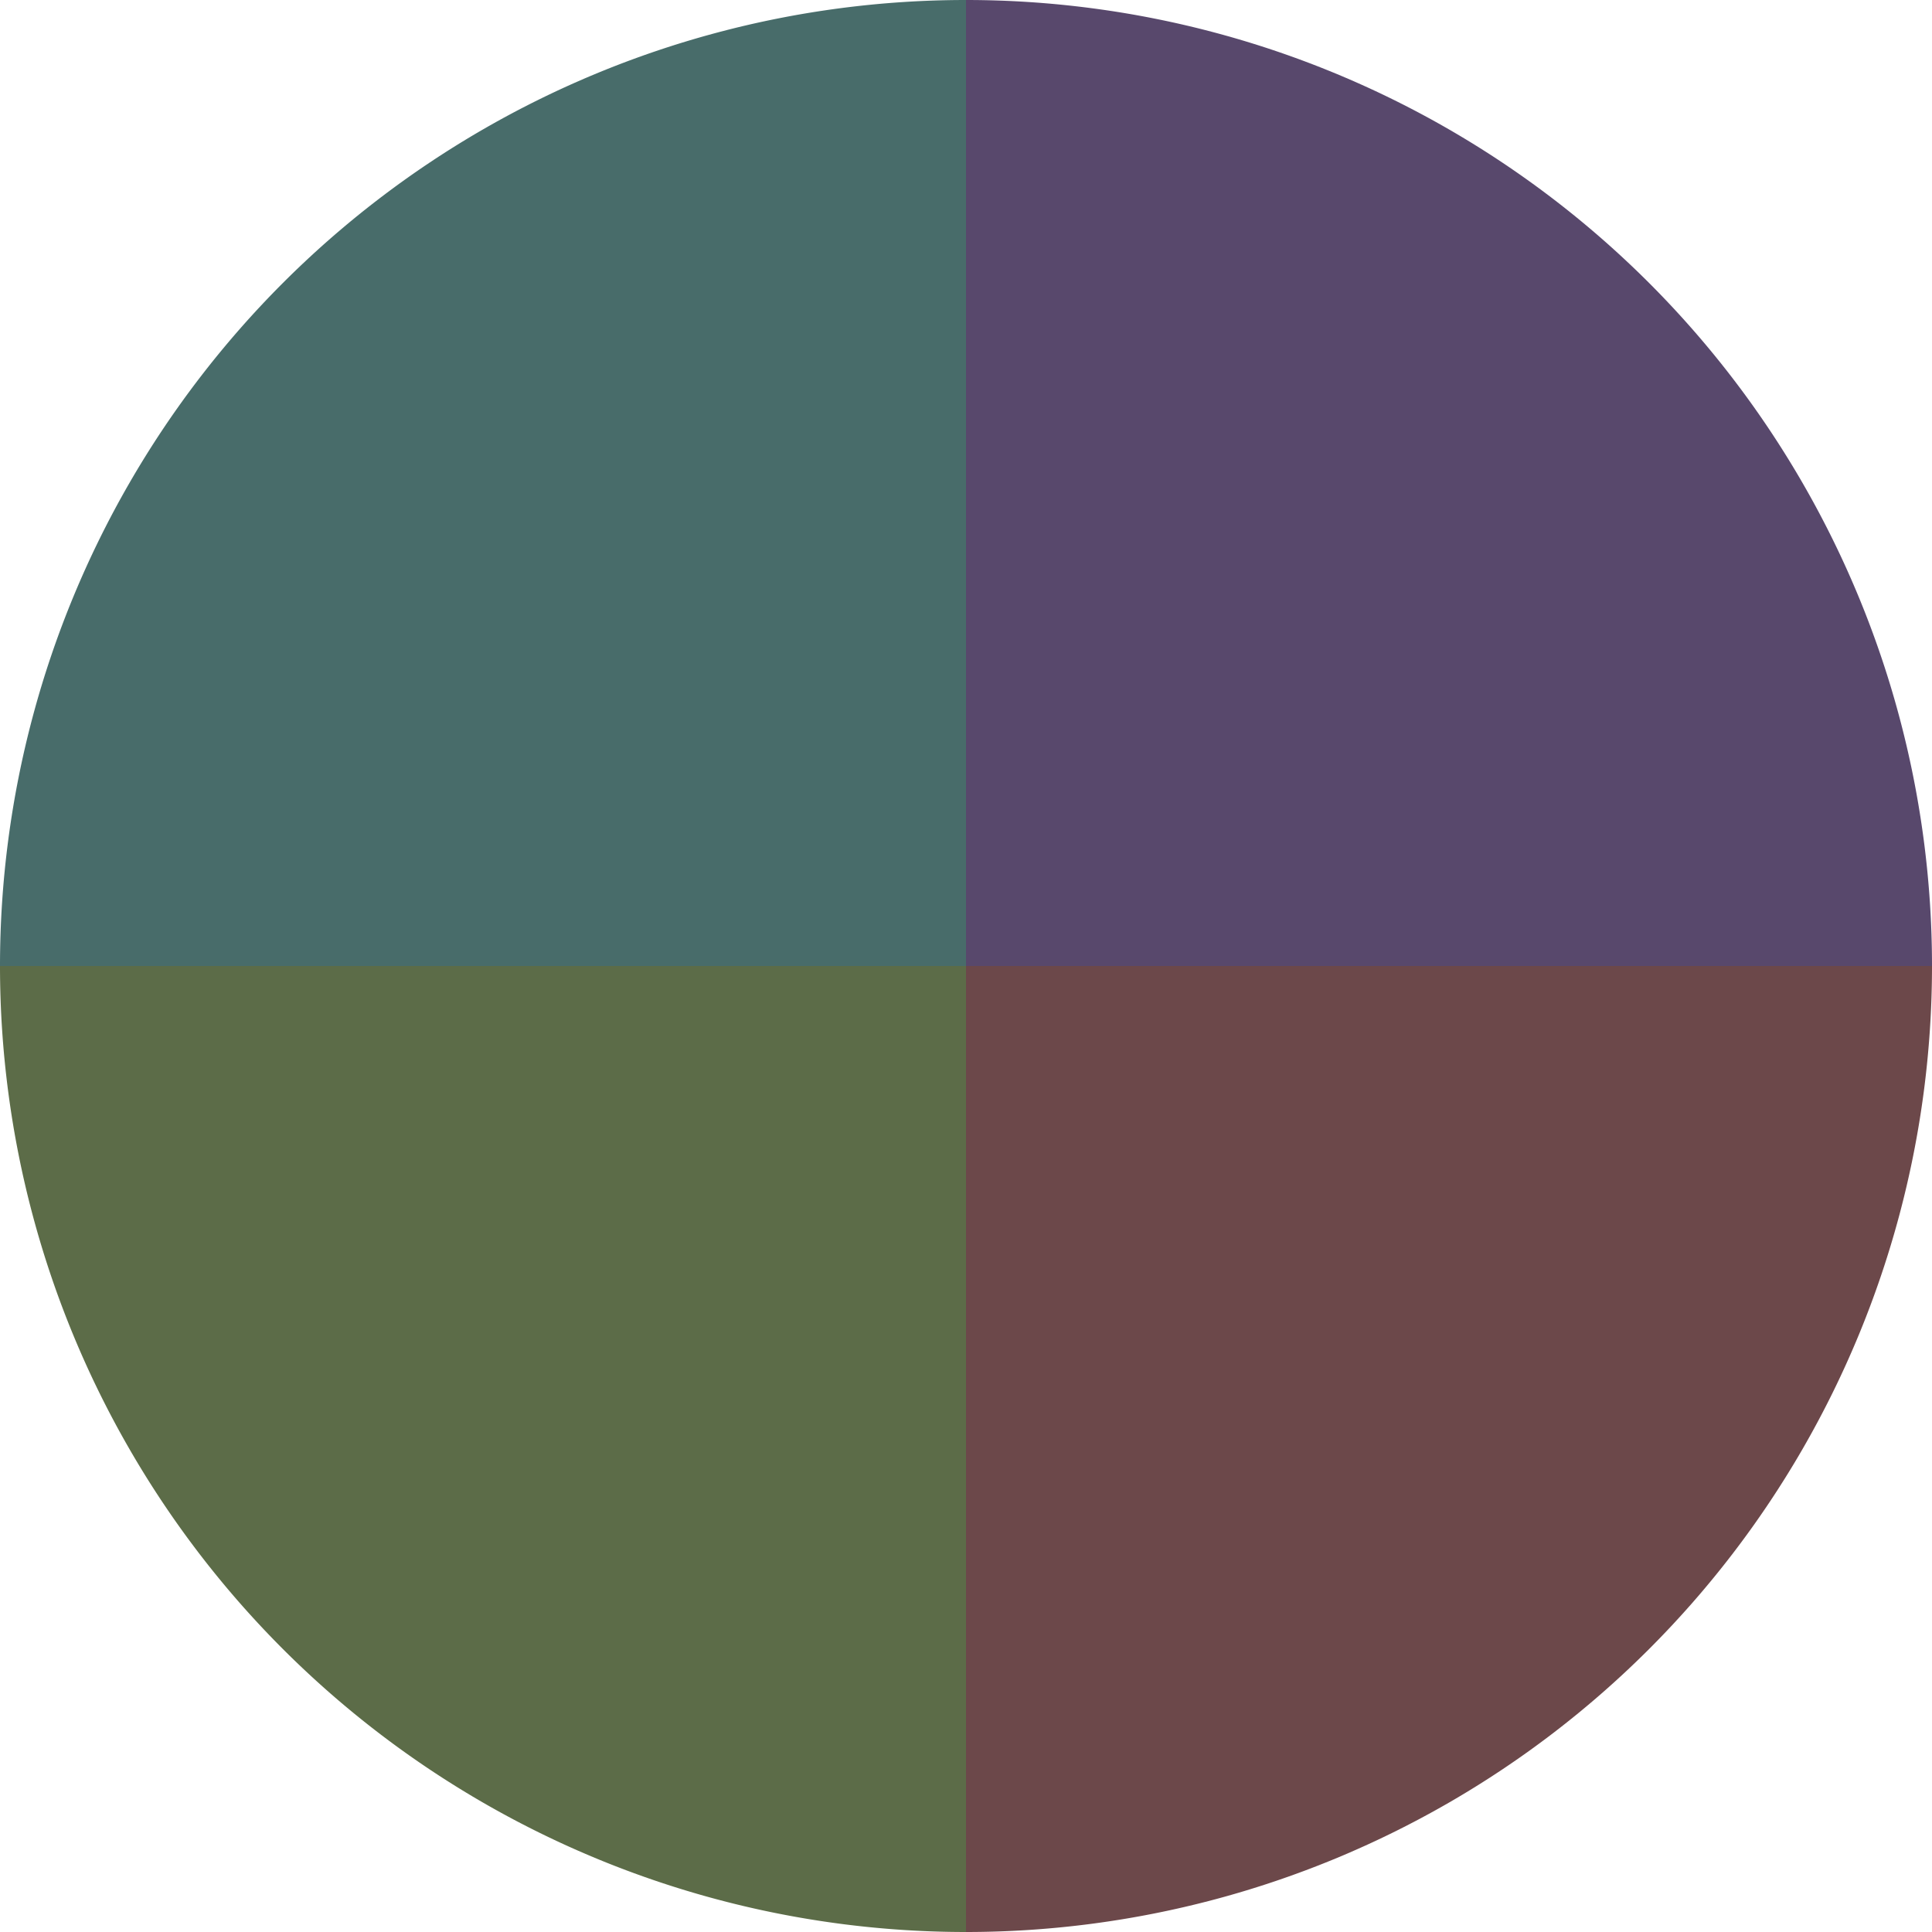
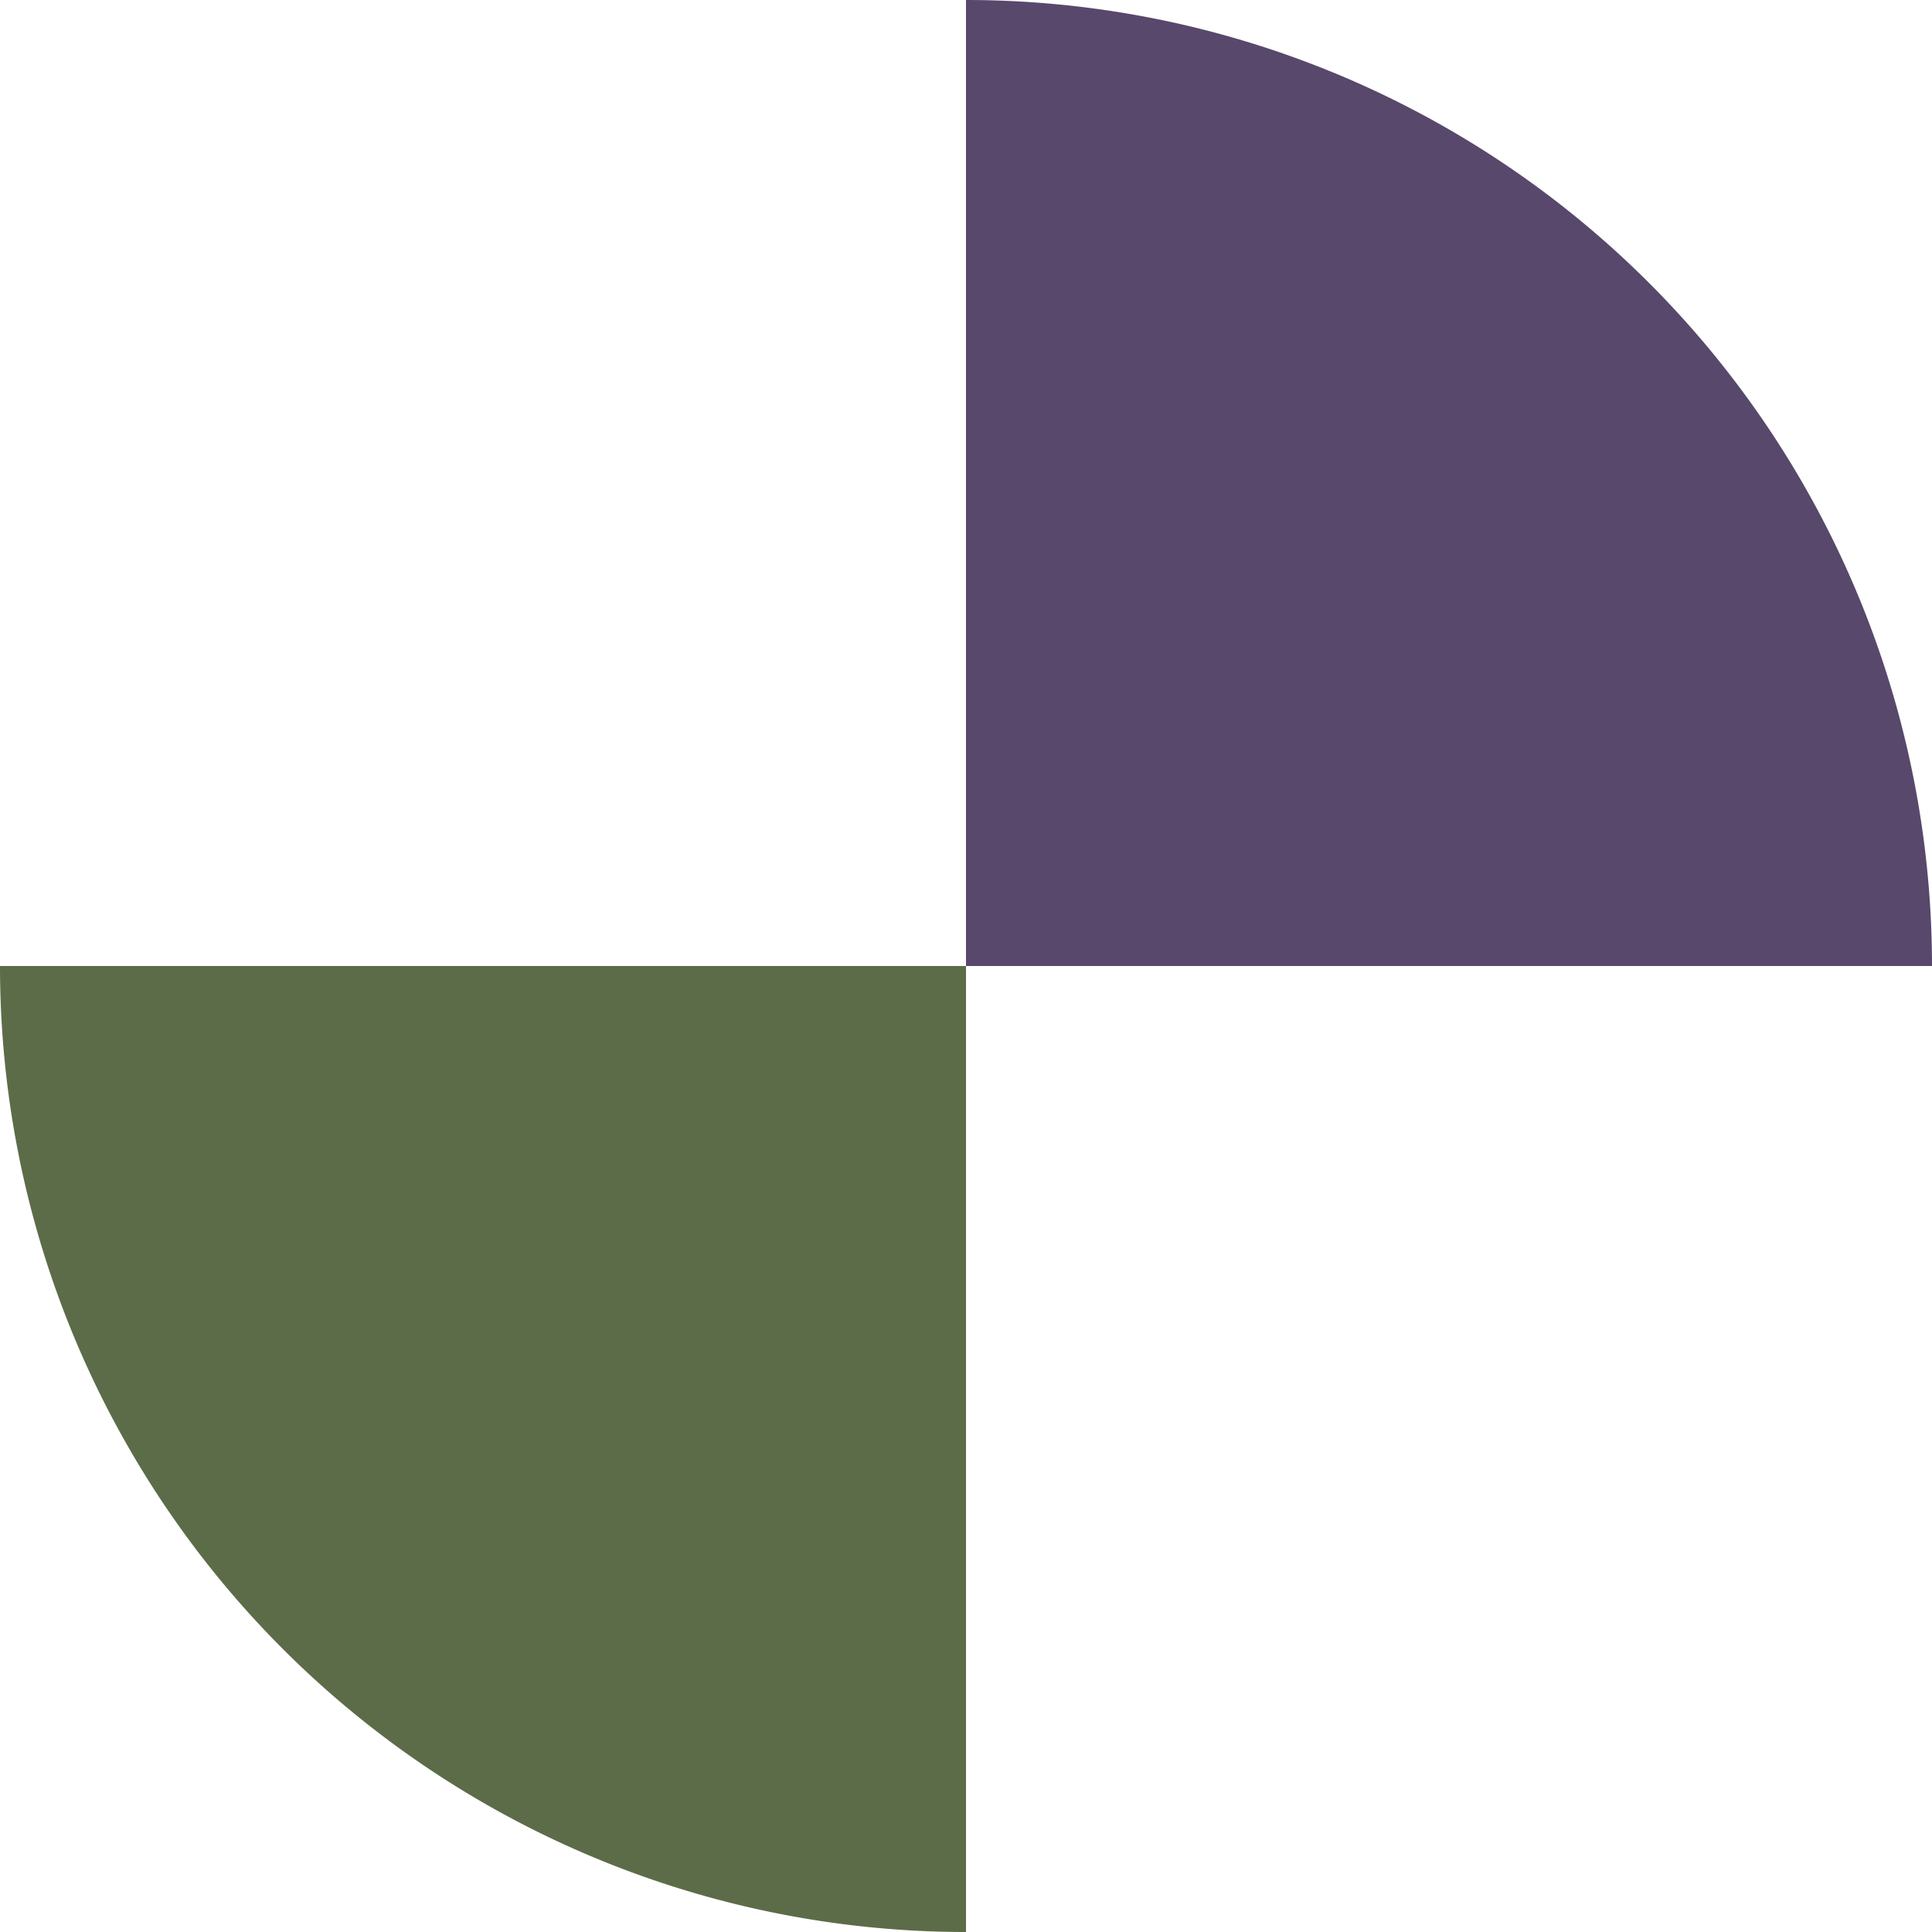
<svg xmlns="http://www.w3.org/2000/svg" width="500" height="500" viewBox="-1 -1 2 2">
  <path d="M 0 -1               A 1,1 0 0,1 1 0             L 0,0              z" fill="#58486c" />
-   <path d="M 1 0               A 1,1 0 0,1 0 1             L 0,0              z" fill="#6c484a" />
  <path d="M 0 1               A 1,1 0 0,1 -1 0             L 0,0              z" fill="#5c6c48" />
-   <path d="M -1 0               A 1,1 0 0,1 -0 -1             L 0,0              z" fill="#486c6a" />
</svg>